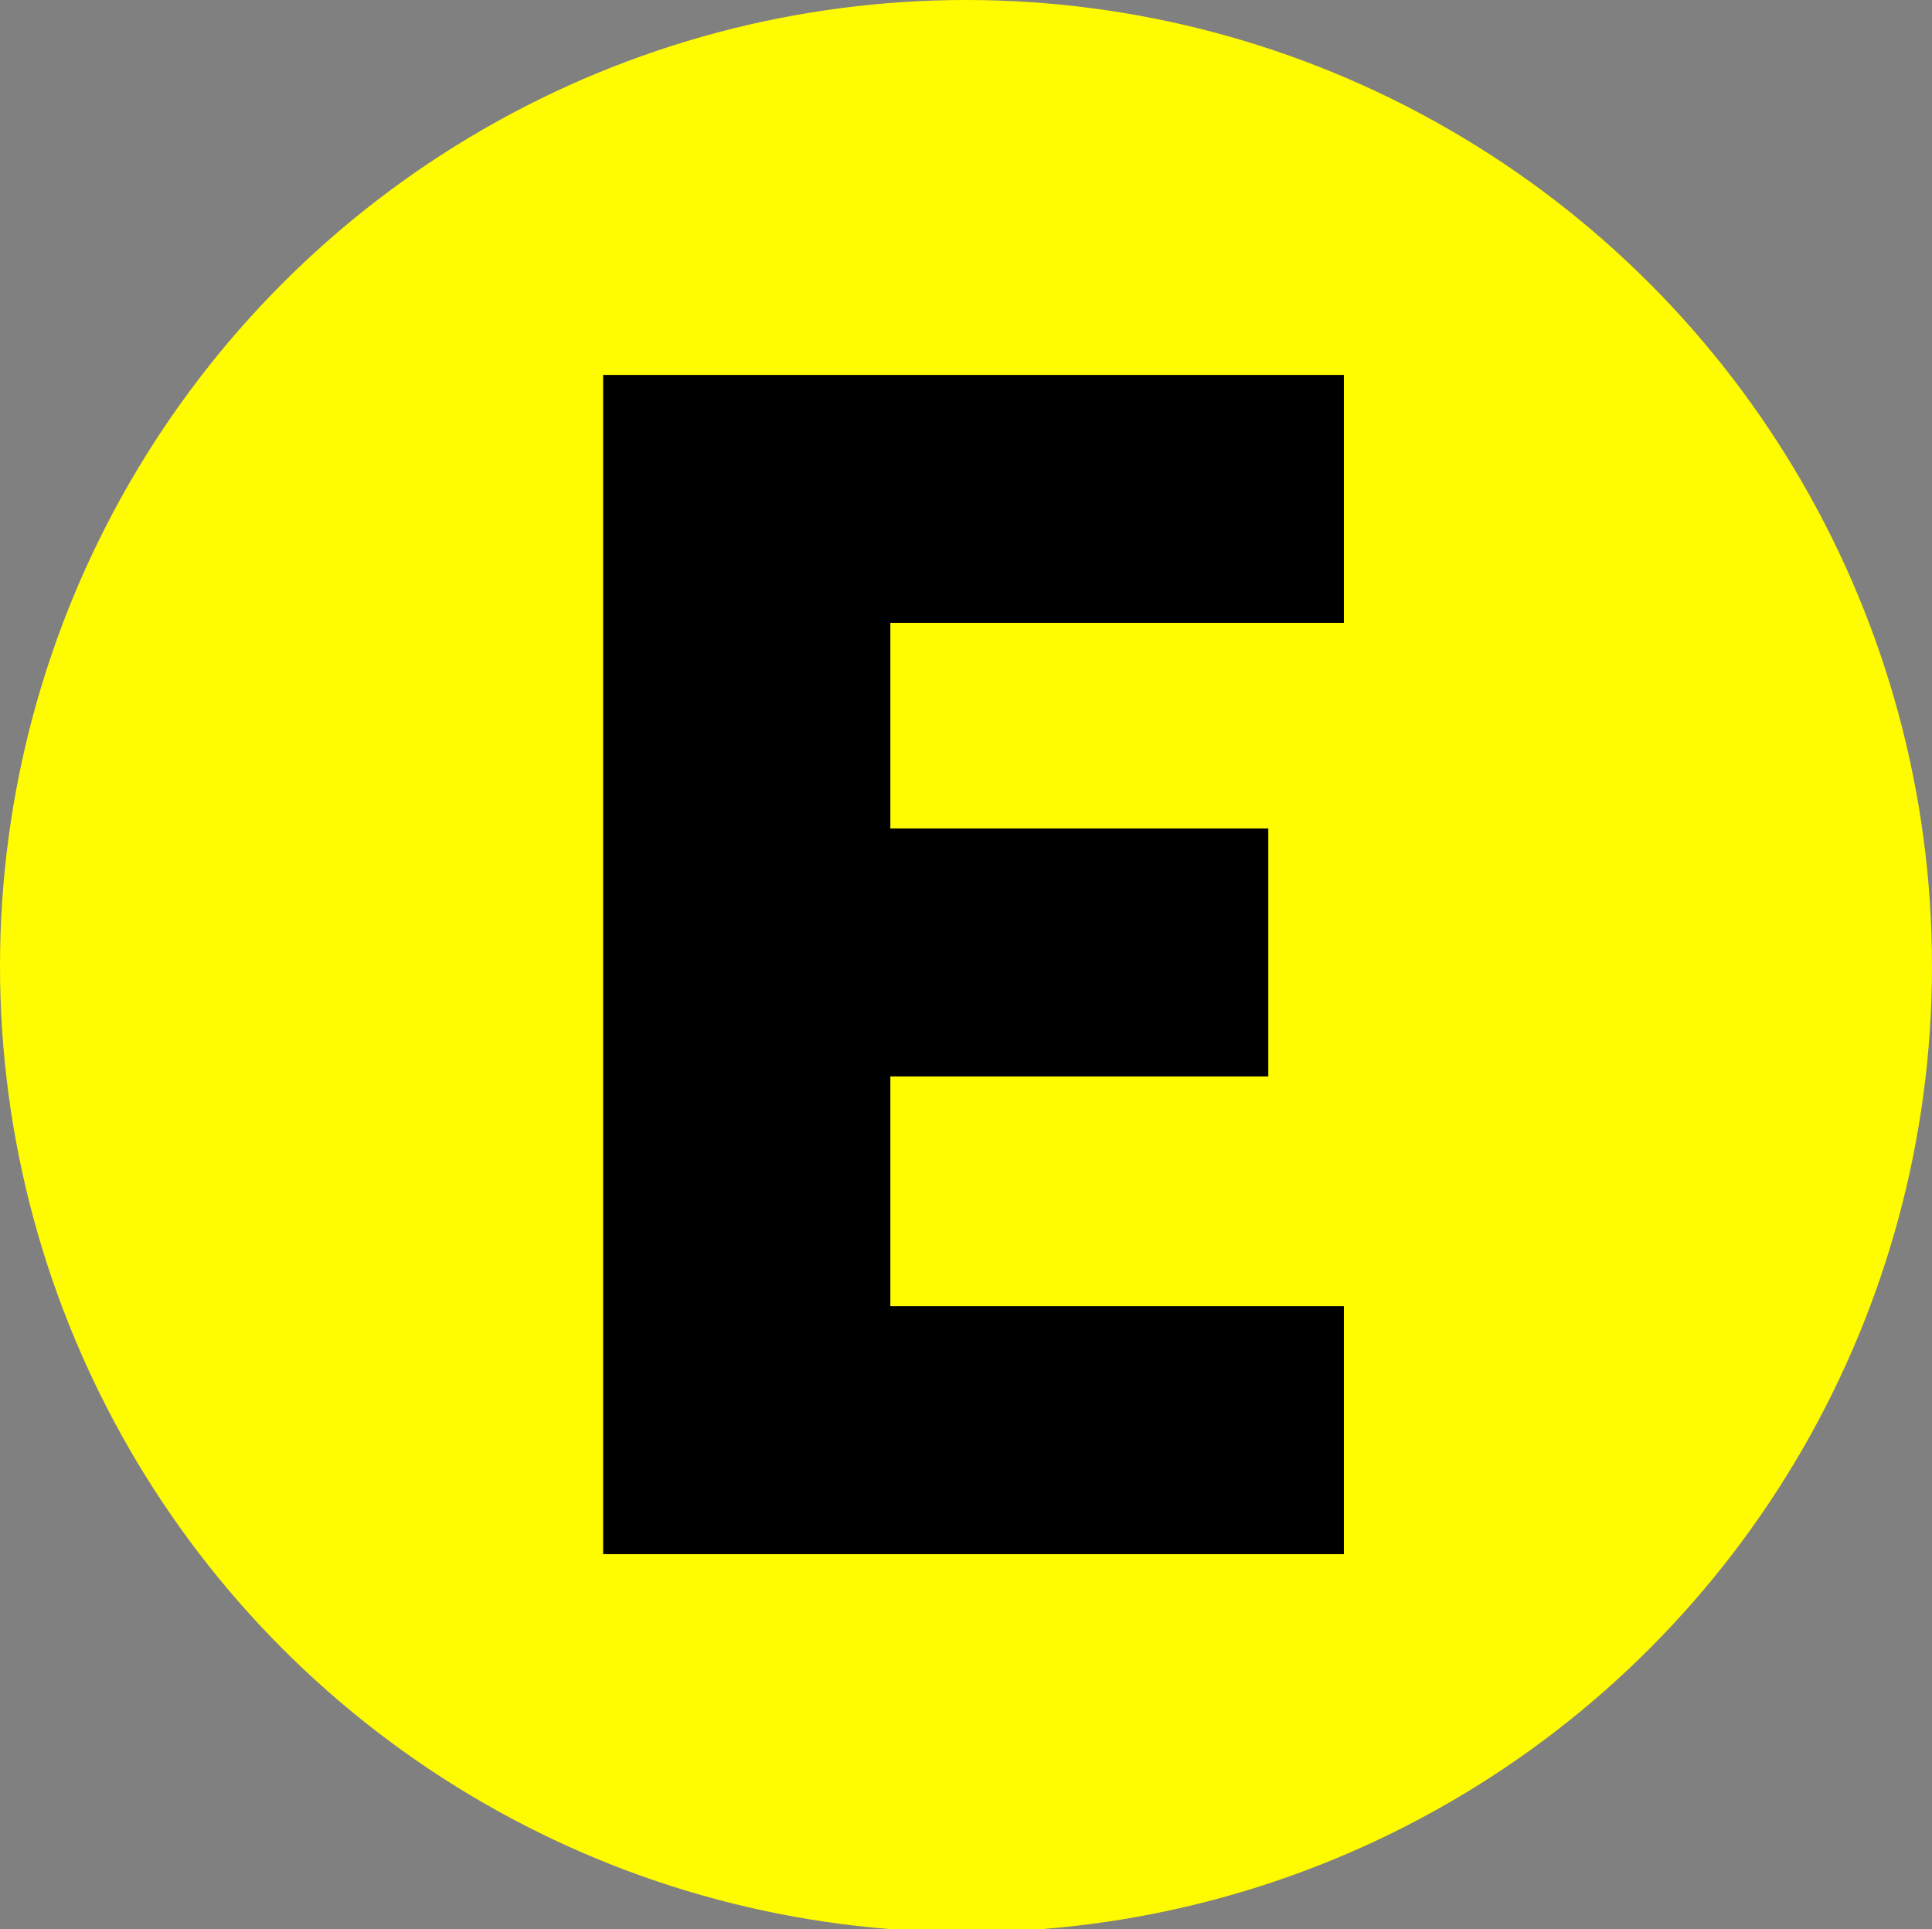
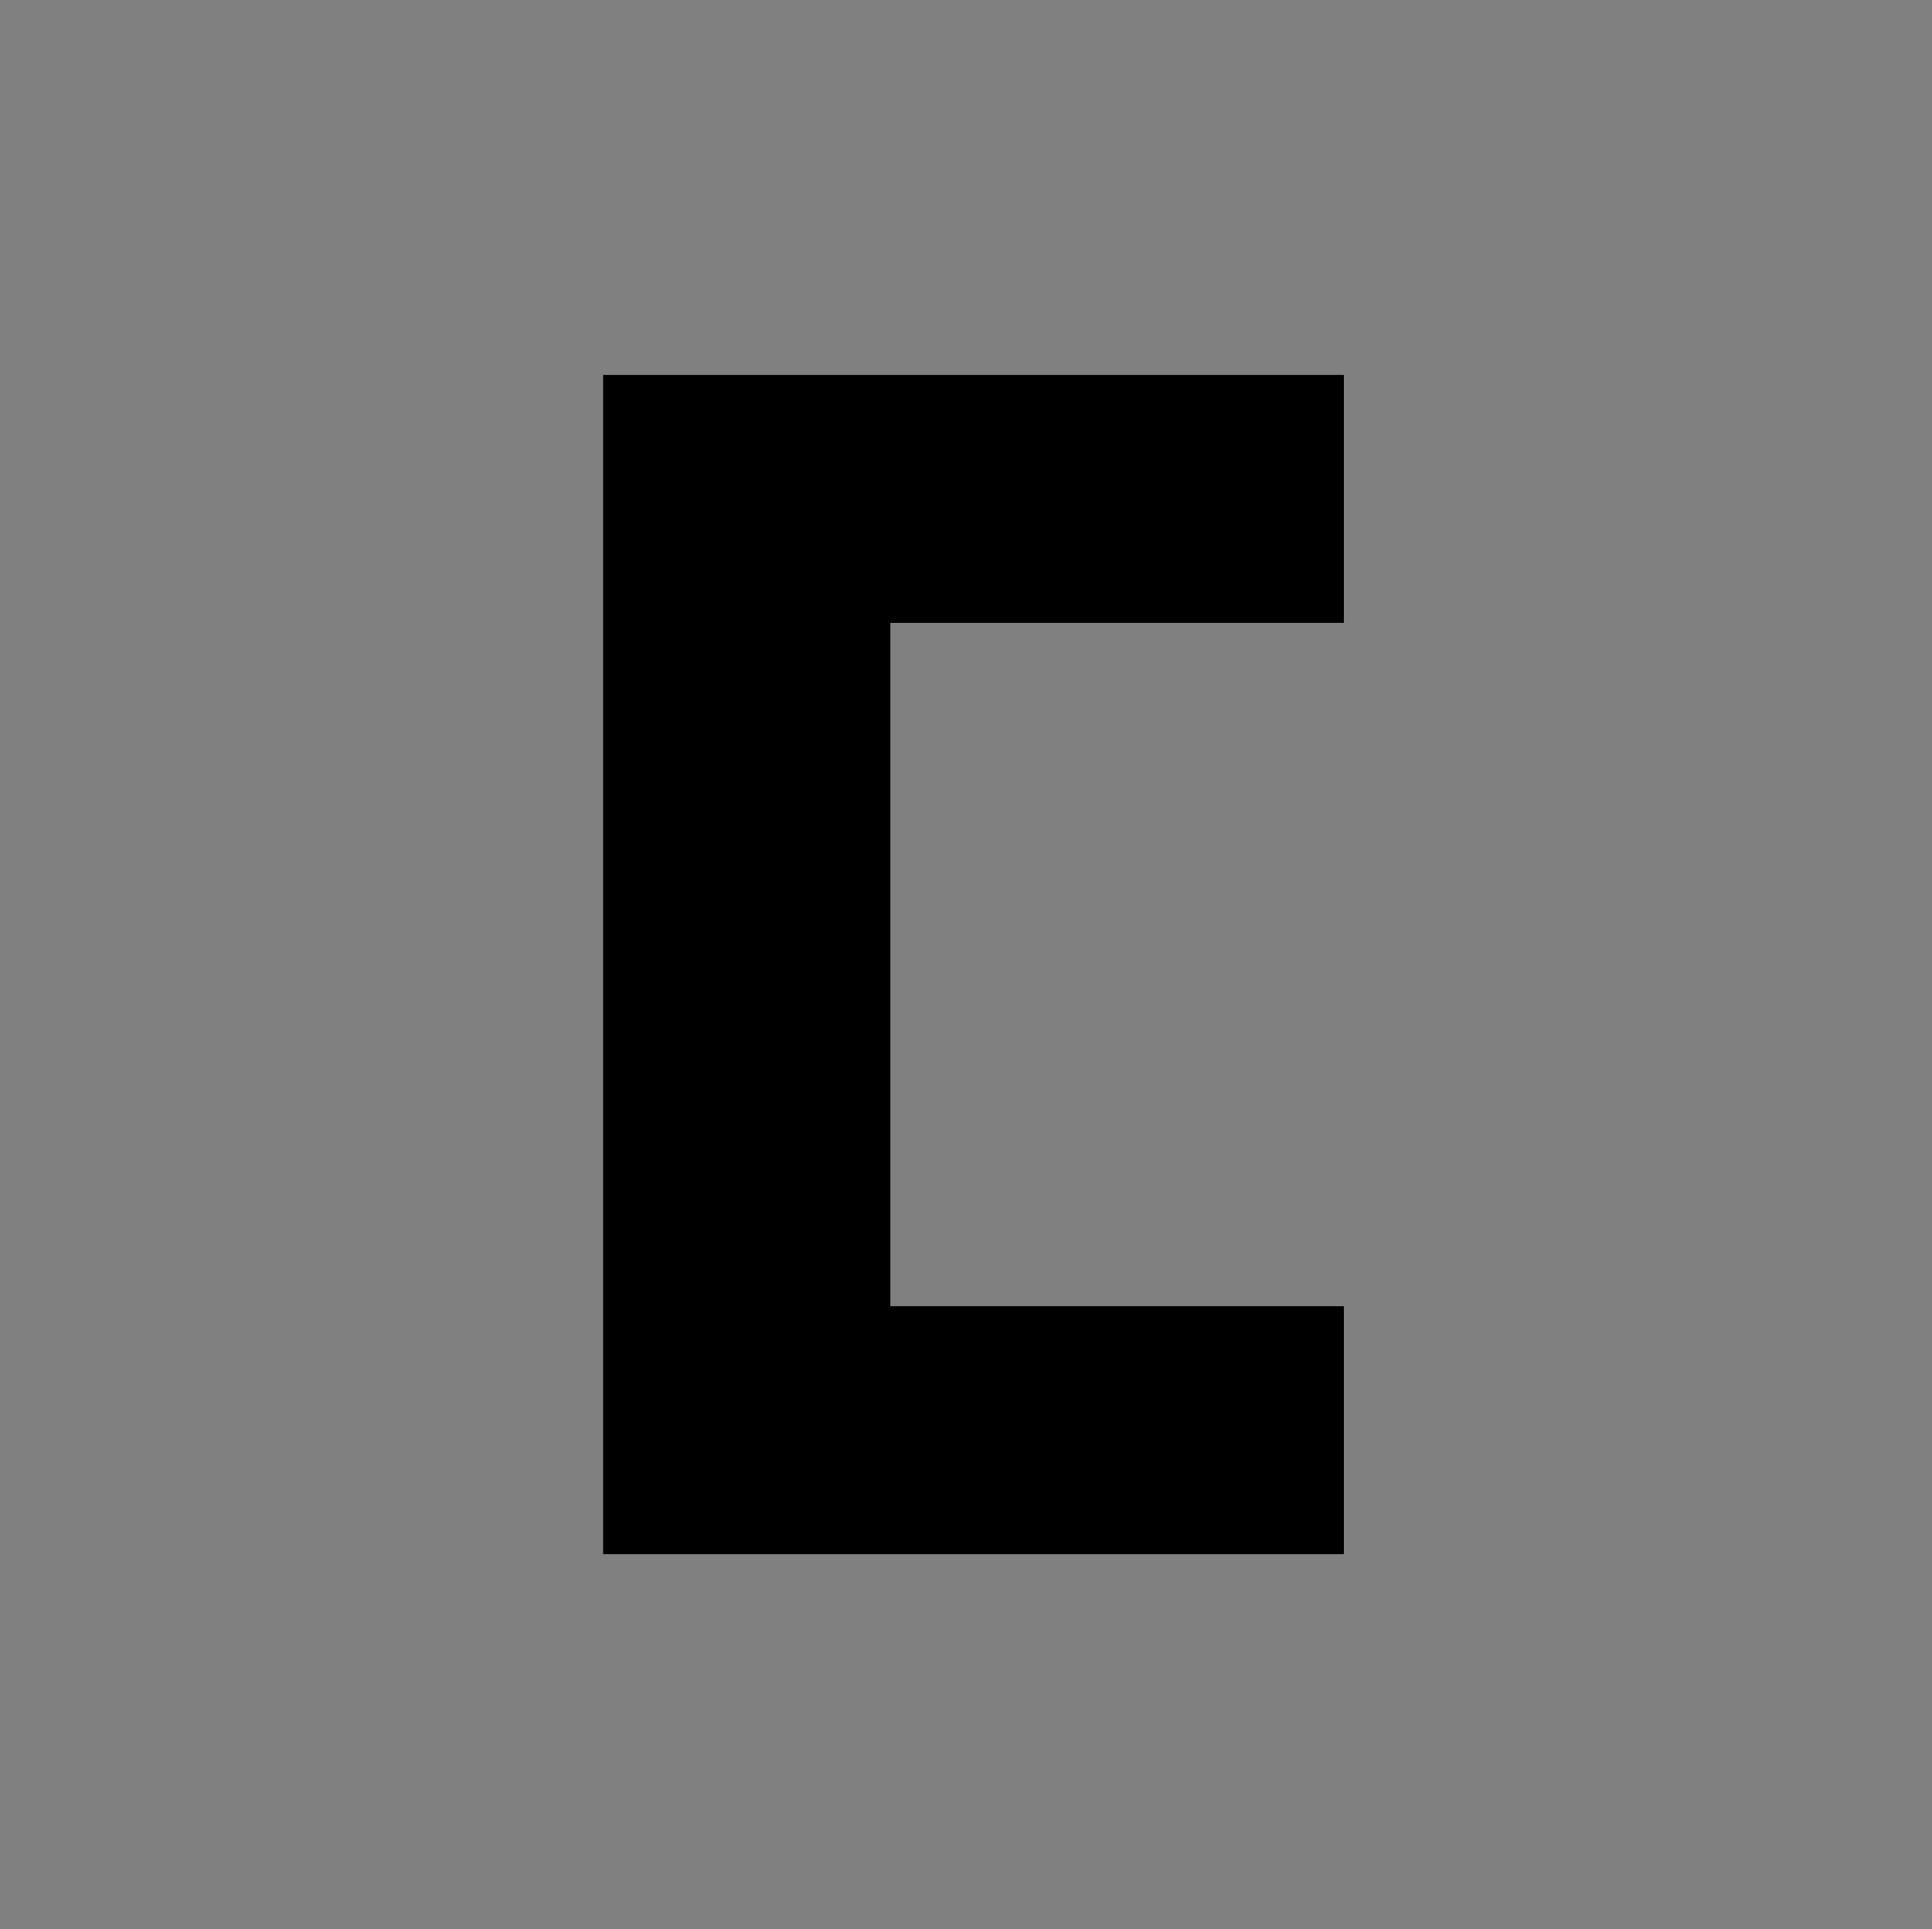
<svg xmlns="http://www.w3.org/2000/svg" version="1.1" width="639" height="638">
  <rect width="100%" height="100%" fill="#808080" stroke="none" />
  <svg width="639" height="638" viewBox="0 0 639 638" fill="none">
    <g clip-path="url(#clip0_402_1158)">
-       <circle cx="319.5" cy="319.5" r="319.5" fill="#FFFB00" />
-       <path d="M199.48 124H444.48V206H294.48V274H419.48V356H294.48V432H444.48V514H199.48V124Z" fill="black" />
+       <path d="M199.48 124H444.48V206H294.48V274V356H294.48V432H444.48V514H199.48V124Z" fill="black" />
    </g>
    <defs>
      <clipPath id="SvgjsClipPath1013">
        <rect width="639" height="638" fill="white" />
      </clipPath>
    </defs>
  </svg>
  <style>@media (prefers-color-scheme: light) { :root { filter: none; } }
@media (prefers-color-scheme: dark) { :root { filter: none; } }
</style>
</svg>